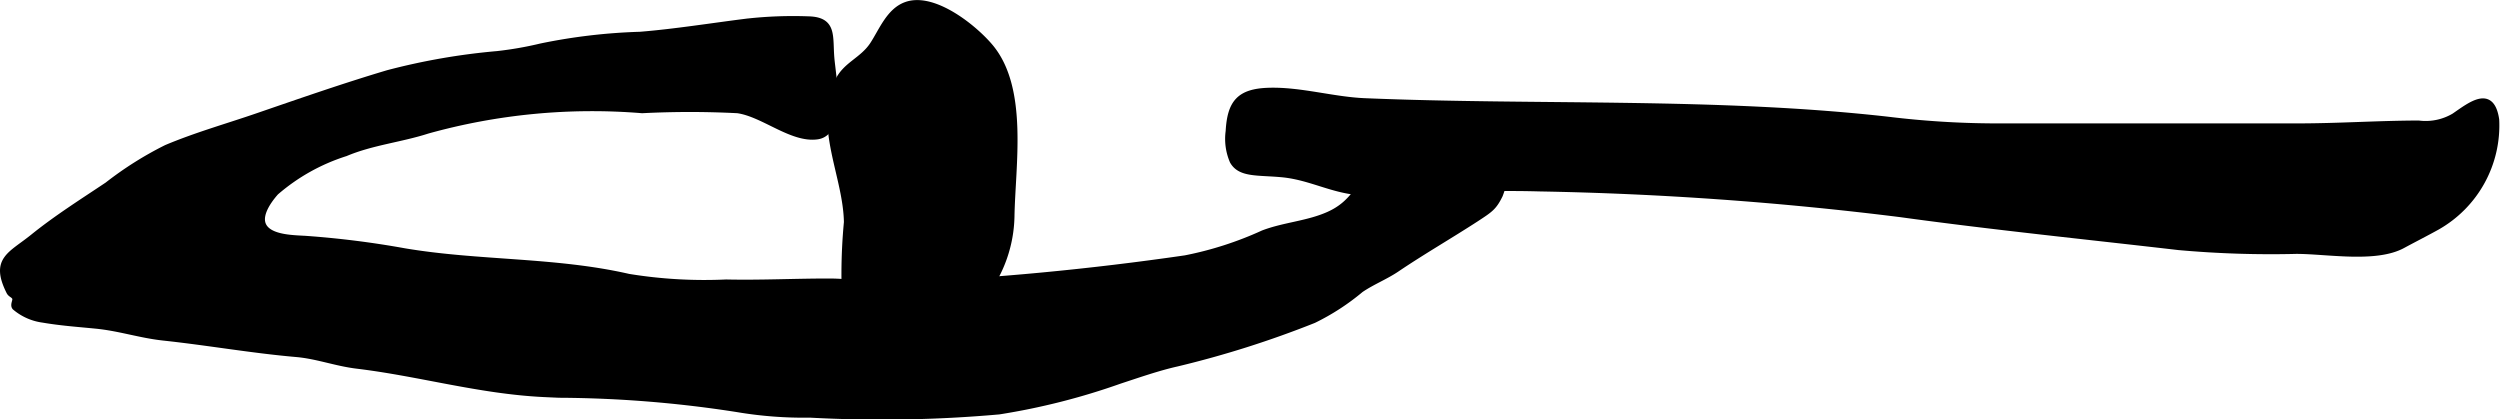
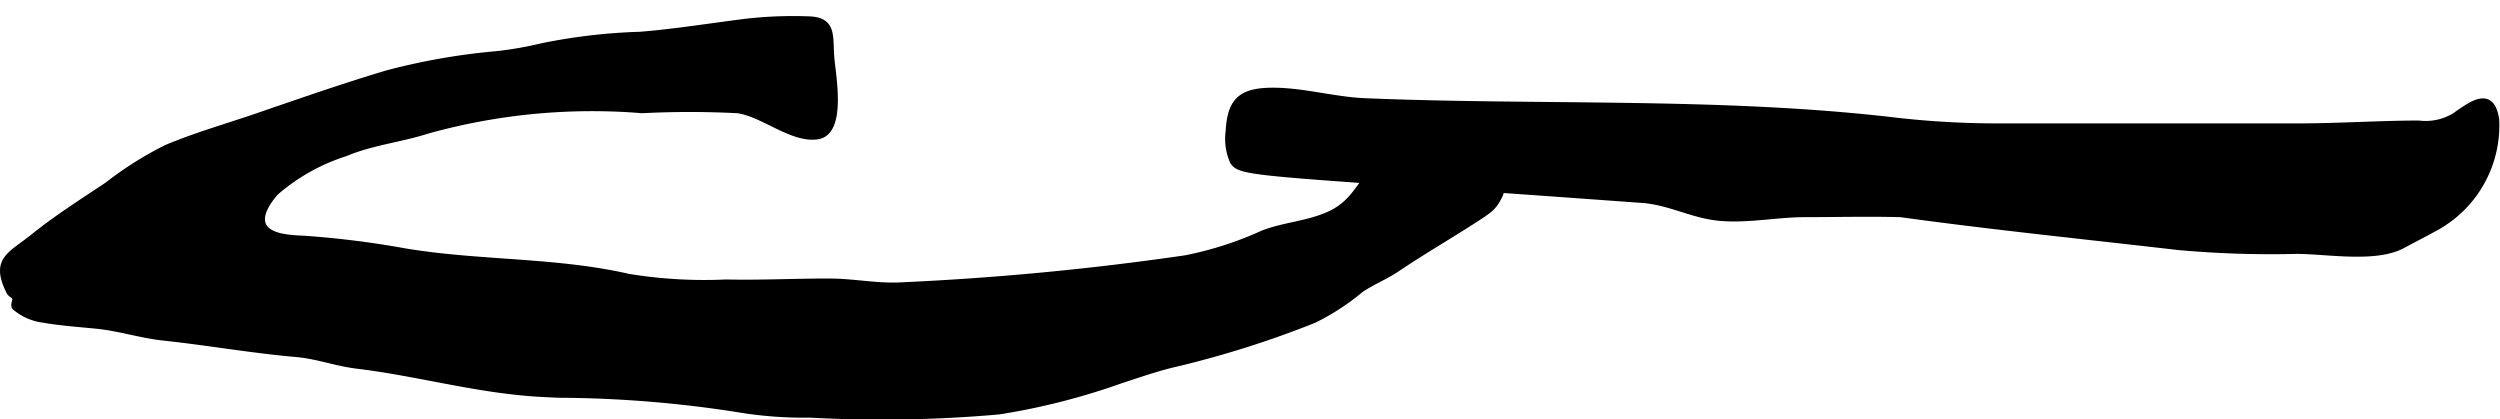
<svg xmlns="http://www.w3.org/2000/svg" version="1.1" width="23.546mm" height="3.95mm" viewBox="0 0 66.746 11.196">
  <defs>
    <style type="text/css">
      .a {
        stroke: #000;
        stroke-miterlimit: 10;
        stroke-width: 0.15px;
        fill-rule: evenodd;
      }
    </style>
  </defs>
-   <path class="a" d="M32.907,4.304a1.508,1.508,0,0,1-.109-.801c.042-.764.291-1.058,1.062-1.085.849-.029,1.727.243,2.578.278,4.619.193,9.402-.024,13.99.497a24.166,24.166,0,0,0,2.782.176H61.352c1.074,0,2.147-.074,3.22-.077a1.488,1.488,0,0,0,.951-.197c.439-.302,1-.755,1.127.099a3.121,3.121,0,0,1-1.574,2.866c-.302.168-.626.332-.927.495-.722.392-2.026.148-2.84.148a27.548,27.548,0,0,1-3.146-.102c-2.465-.286-4.958-.539-7.417-.878a90.607,90.607,0,0,0-9.657-.688c-.849-.024-1.701-.001-2.55-.001-.756,0-1.513.165-2.269.1-.718-.062-1.282-.395-2.003-.473C33.593,4.593,33.114,4.672,32.907,4.304Z" />
-   <path class="a" d="M22.606,5.931c-.021-1.235-.791-2.527-.253-3.738.207-.47.66-.573.945-1.003.241-.368.439-.9.889-1.063.737-.27,1.827.607,2.261,1.127.932,1.123.584,3.166.562,4.528a3.564,3.564,0,0,1-.72,2.073c-.543.742-1.215.754-2.014,1.04-.728.26-1.458.812-1.68-.275A14.883,14.883,0,0,1,22.606,5.931Z" />
+   <path class="a" d="M32.907,4.304a1.508,1.508,0,0,1-.109-.801c.042-.764.291-1.058,1.062-1.085.849-.029,1.727.243,2.578.278,4.619.193,9.402-.024,13.99.497a24.166,24.166,0,0,0,2.782.176H61.352c1.074,0,2.147-.074,3.22-.077a1.488,1.488,0,0,0,.951-.197c.439-.302,1-.755,1.127.099a3.121,3.121,0,0,1-1.574,2.866c-.302.168-.626.332-.927.495-.722.392-2.026.148-2.84.148a27.548,27.548,0,0,1-3.146-.102c-2.465-.286-4.958-.539-7.417-.878c-.849-.024-1.701-.001-2.55-.001-.756,0-1.513.165-2.269.1-.718-.062-1.282-.395-2.003-.473C33.593,4.593,33.114,4.672,32.907,4.304Z" />
  <path class="a" d="M14.924,10.544c-.14-.006-.278-.012-.417-.019-1.713-.085-3.296-.554-4.976-.757-.565-.068-1.065-.263-1.618-.311-1.181-.102-2.359-.312-3.544-.439-.627-.067-1.176-.257-1.812-.319-.498-.049-.926-.078-1.415-.161a1.454,1.454,0,0,1-.746-.333c-.059-.071.035-.186.001-.256-.039-.079-.114-.081-.153-.158-.434-.868.038-.985.636-1.468.629-.508,1.314-.939,1.985-1.388a9.304,9.304,0,0,1,1.574-.993c.799-.337,1.644-.574,2.46-.856,1.147-.394,2.291-.793,3.453-1.139a17.408,17.408,0,0,1,2.926-.509,9.462,9.462,0,0,0,1.161-.203,15.232,15.232,0,0,1,2.648-.312c.95-.077,1.905-.233,2.85-.351a11.146,11.146,0,0,1,1.653-.061c.684.019.562.459.611,1.036.04.485.333,1.995-.378,2.098-.681.098-1.443-.602-2.133-.698a24.982,24.982,0,0,0-2.545,0,16.385,16.385,0,0,0-5.73.546c-.72.232-1.487.307-2.188.603A5.266,5.266,0,0,0,7.367,5.137c-.229.258-.512.681-.284.954.221.264.79.261,1.101.282a24.69,24.69,0,0,1,2.611.329c1.985.336,4.018.233,5.988.684a12.593,12.593,0,0,0,2.604.15c.925.021,1.839-.027,2.751-.026.608.001,1.218.124,1.822.107a76.774,76.774,0,0,0,7.686-.726,9.307,9.307,0,0,0,2.077-.669c.566-.216,1.195-.248,1.751-.498.657-.296.775-.749,1.231-1.235a4.355,4.355,0,0,1,3.486-.927,3.017,3.017,0,0,1-.142,1.645c-.16.328-.256.389-.628.633-.694.451-1.429.874-2.131,1.348-.3.202-.653.34-.958.548a6.162,6.162,0,0,1-1.255.815,26.535,26.535,0,0,1-3.65,1.158c-.509.114-1.044.302-1.53.461a18.023,18.023,0,0,1-3.225.819,35.265,35.265,0,0,1-5.045.086,10.692,10.692,0,0,1-1.94-.147A31.632,31.632,0,0,0,14.924,10.544Z" />
</svg>